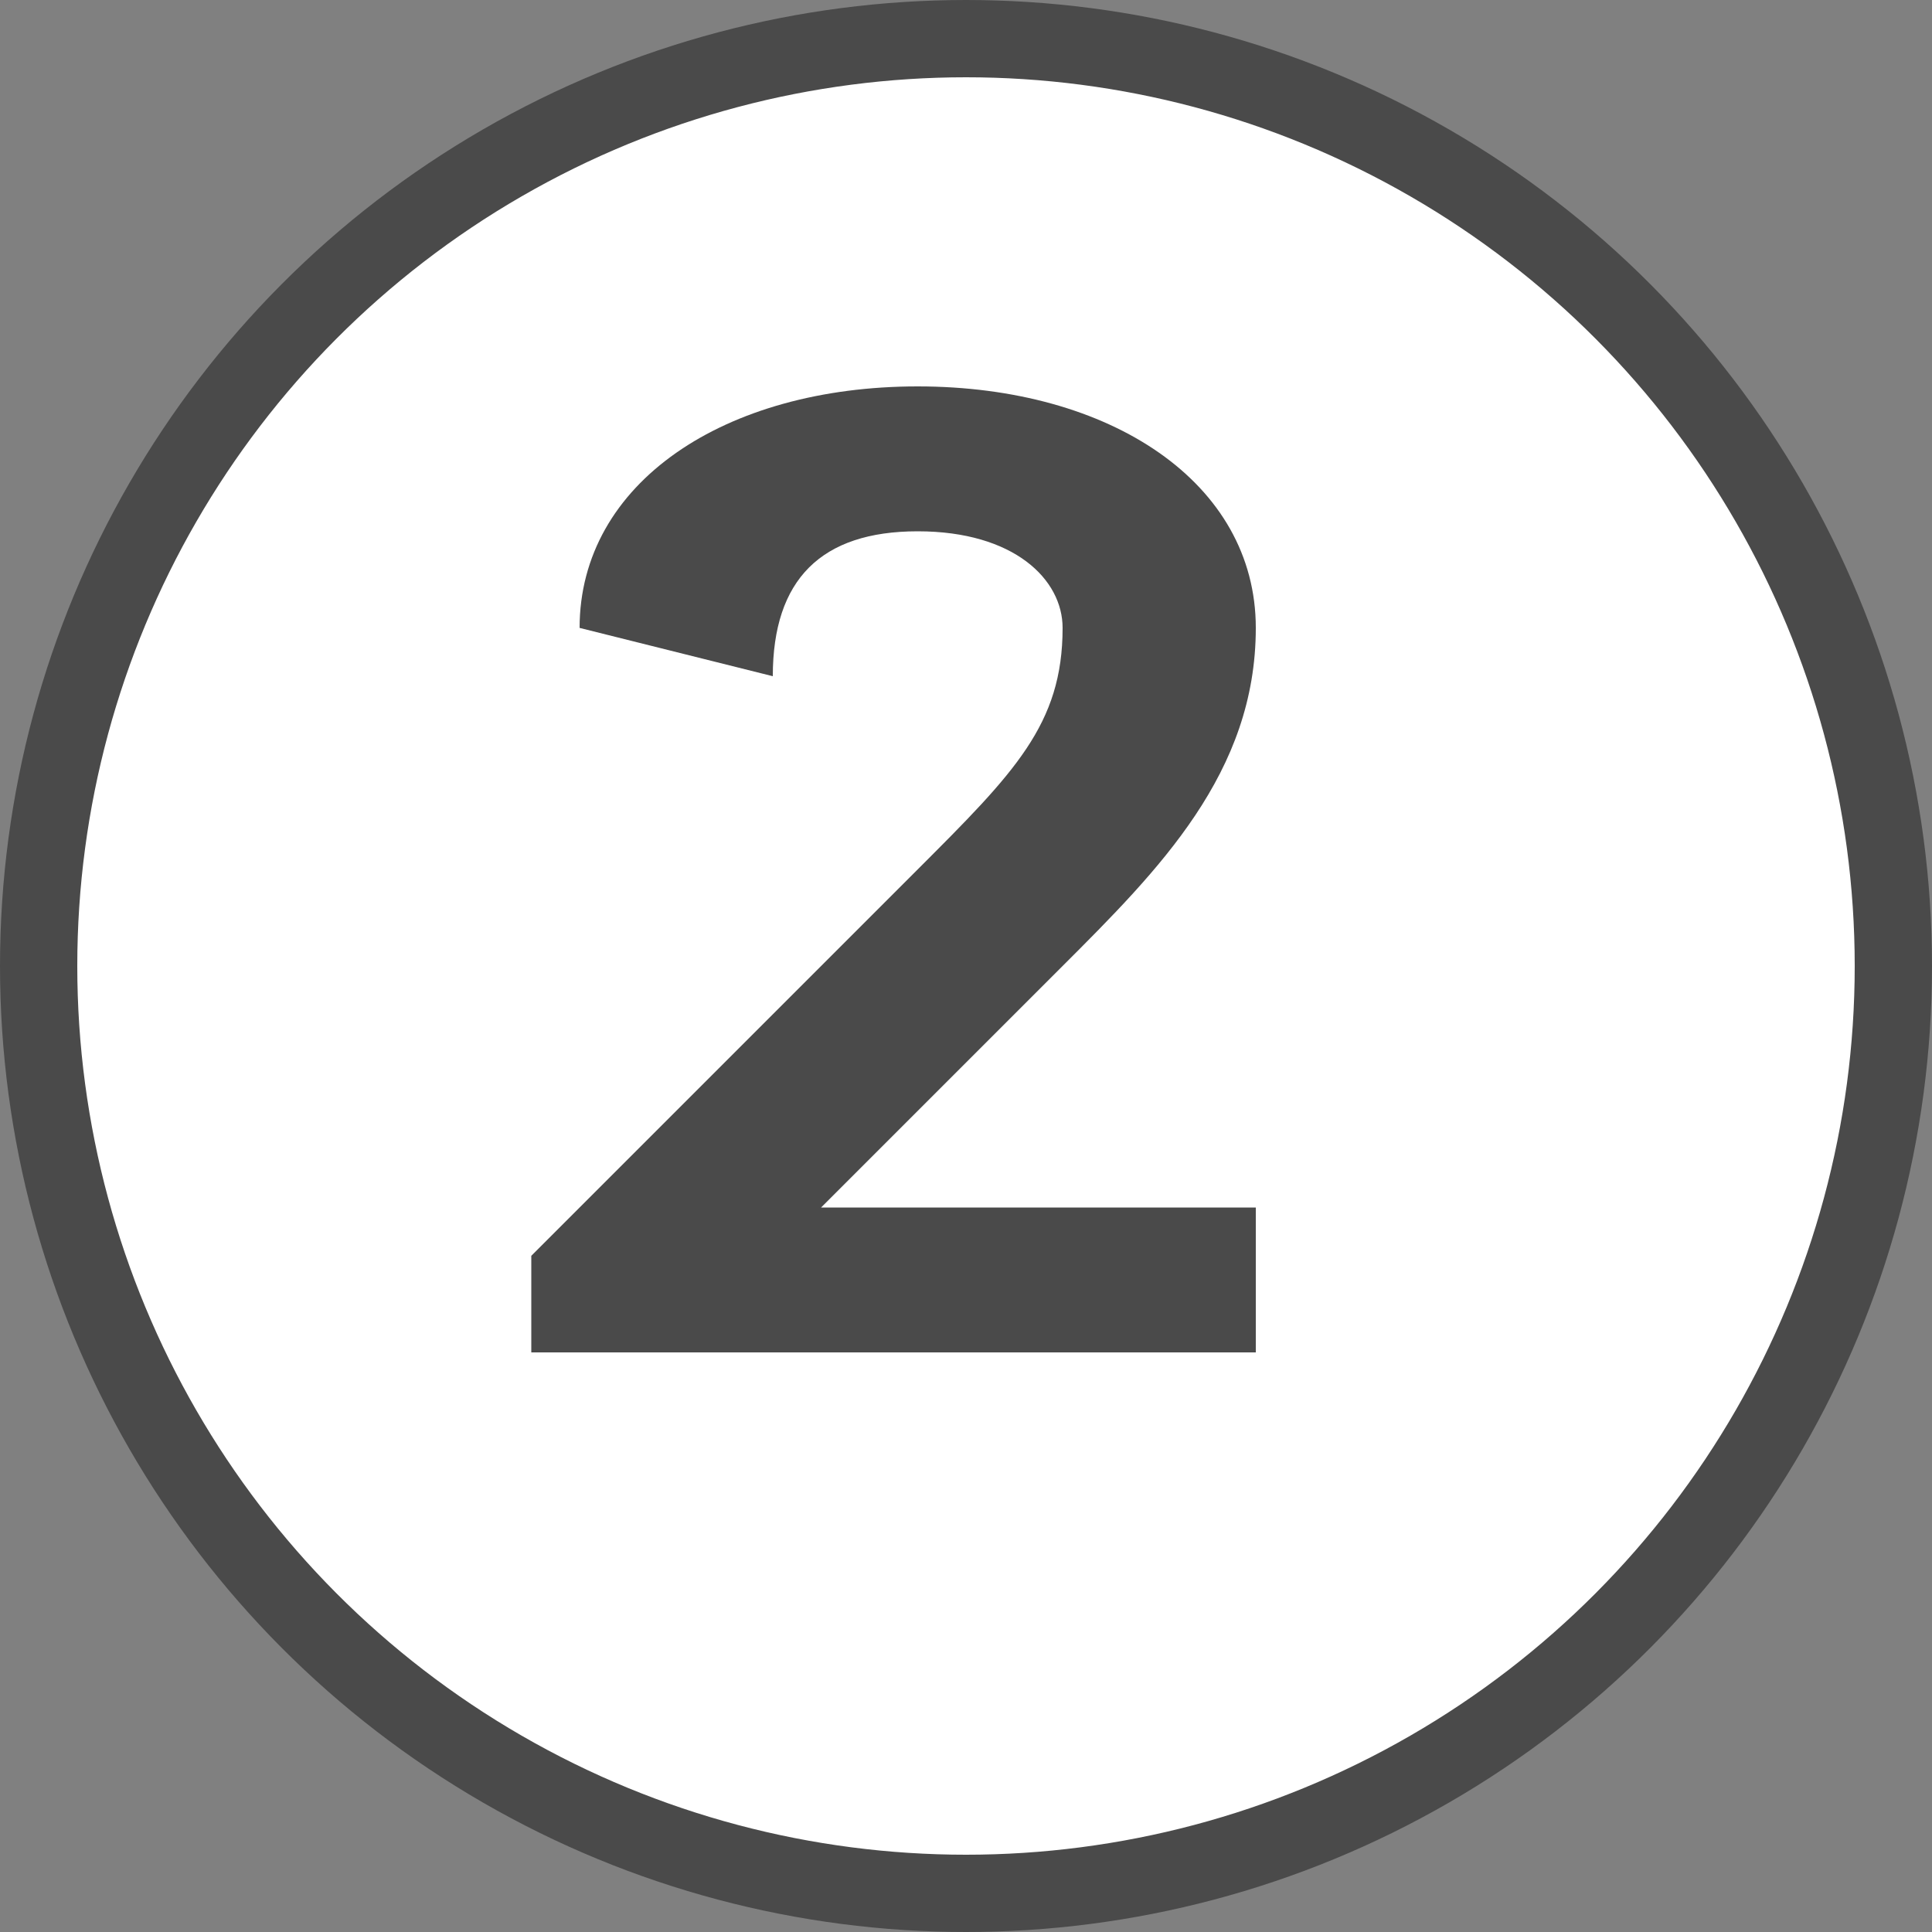
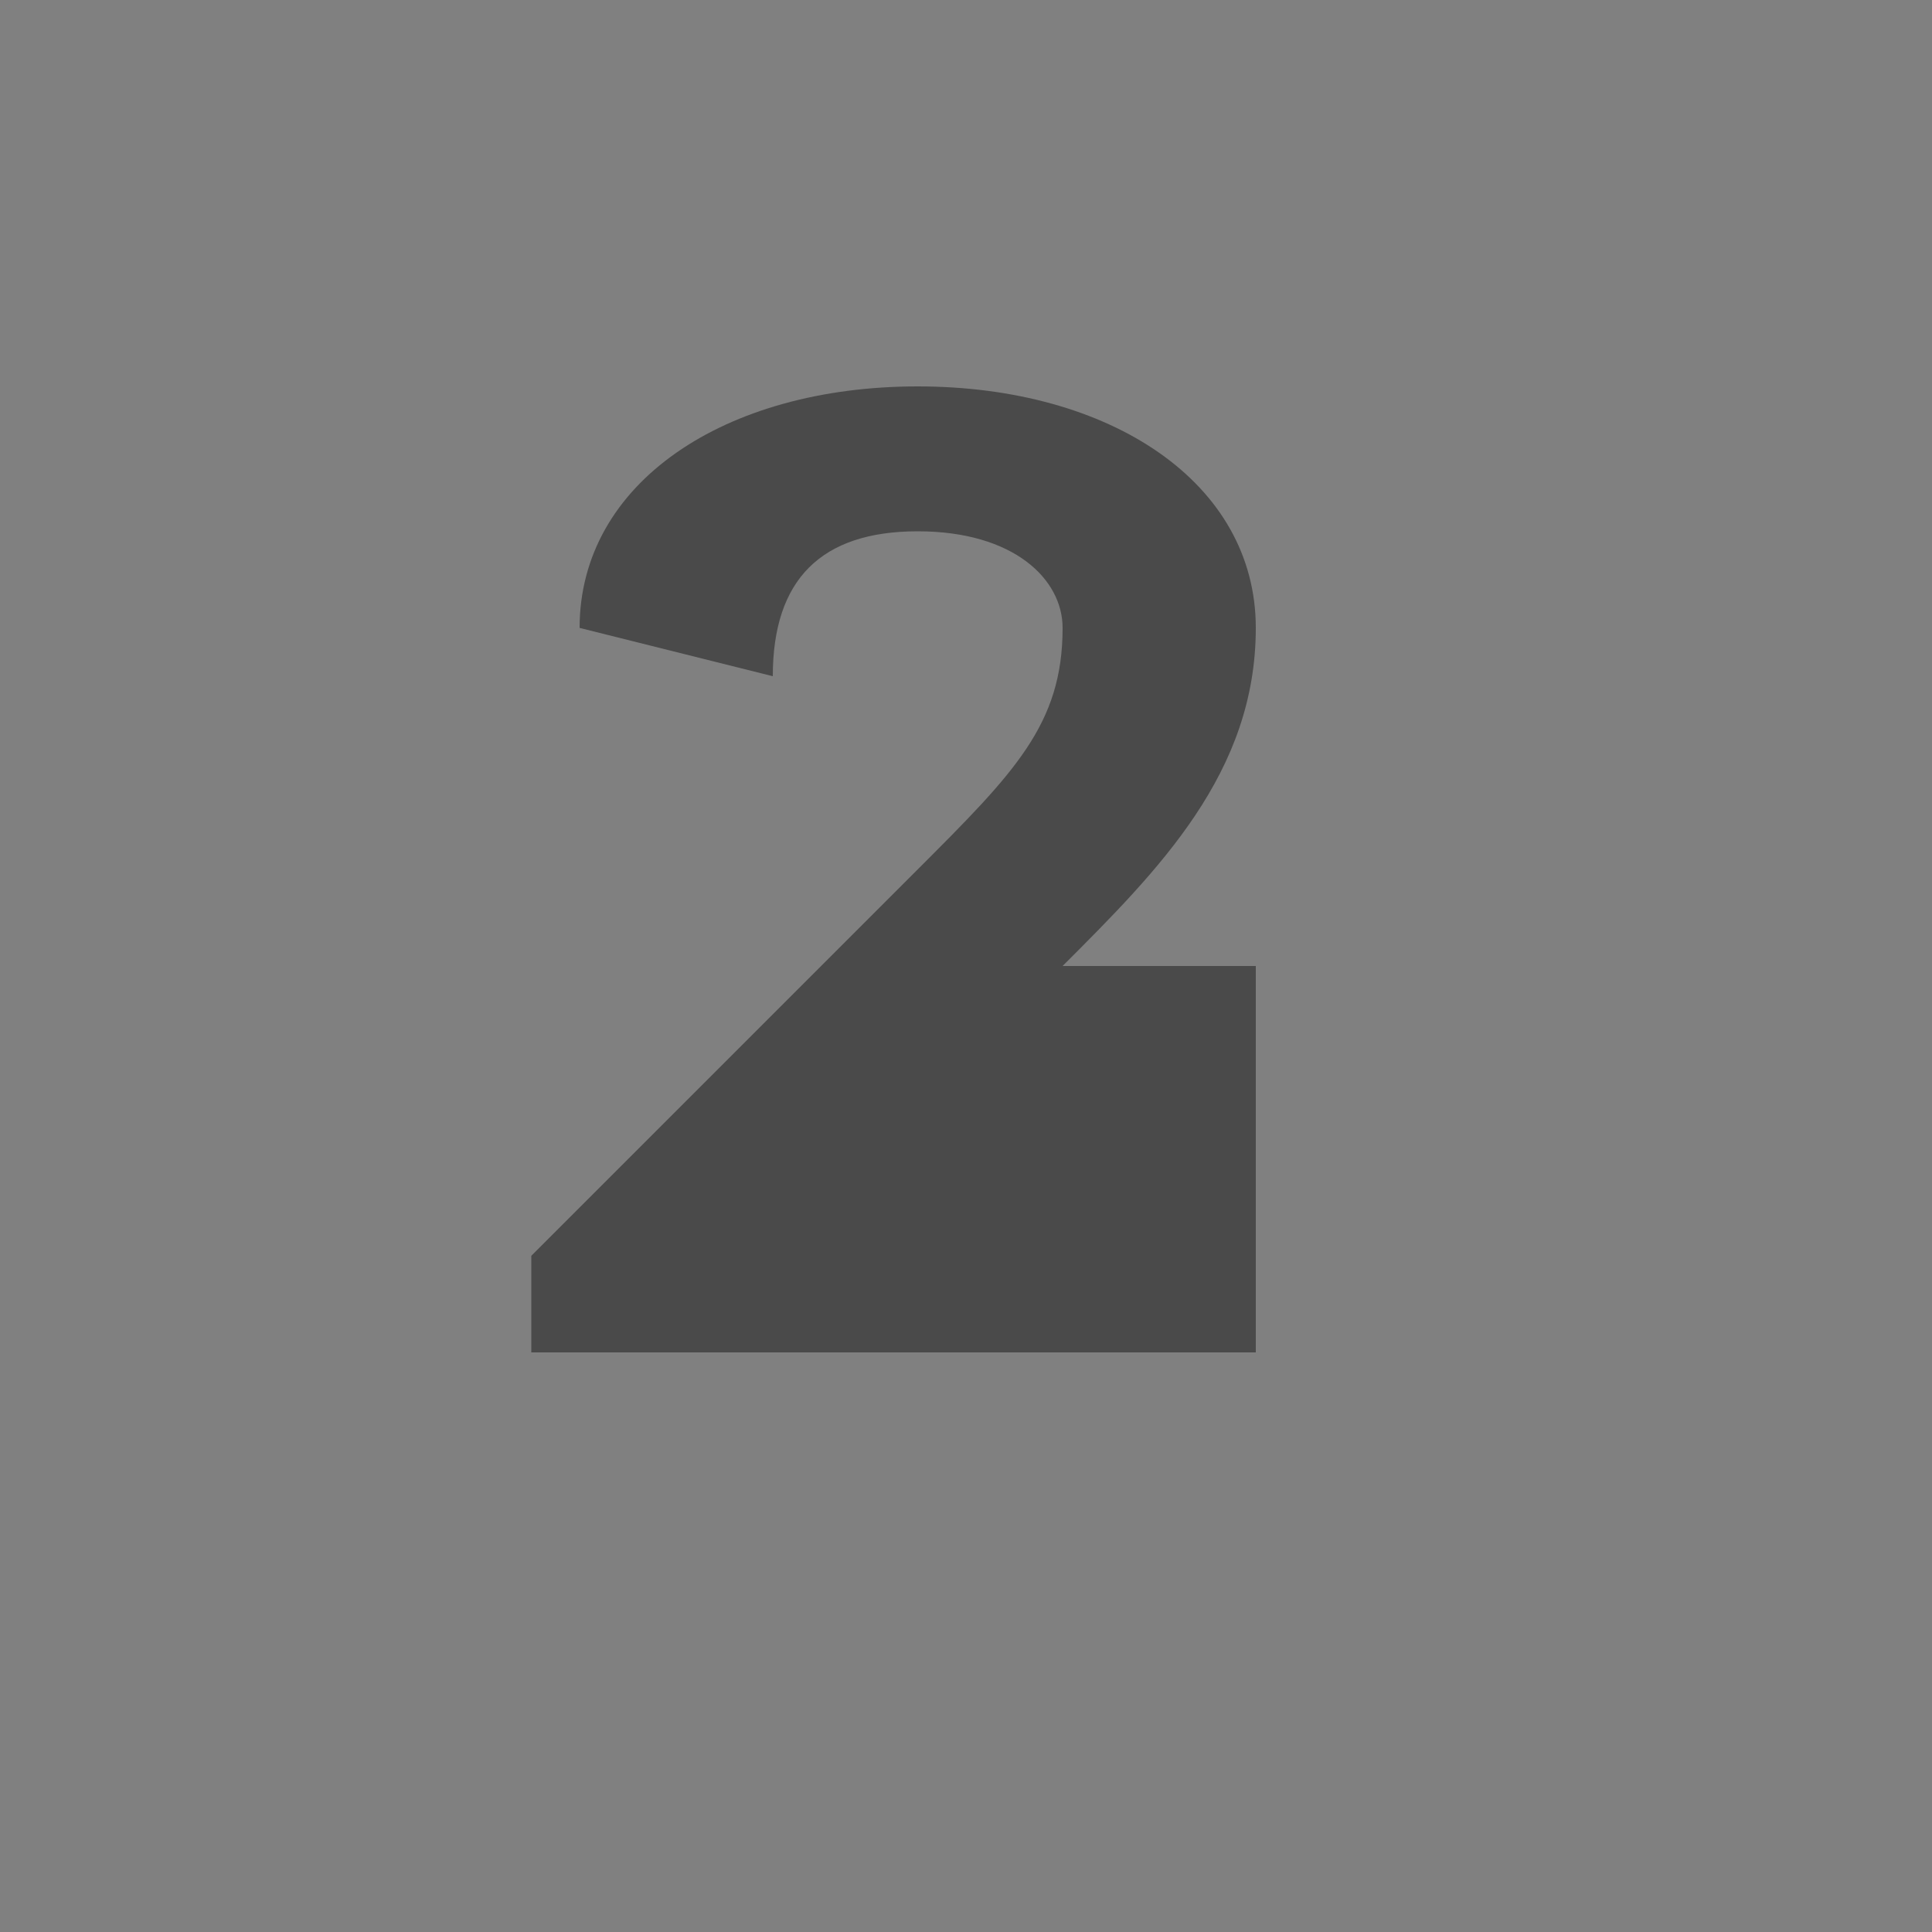
<svg xmlns="http://www.w3.org/2000/svg" viewBox="0 0 200 200">
  <rect x="0" y="0" width="200" height="200" fill="#808080" stroke="none" />
-   <circle cx="100" cy="100" r="96" fill="white" stroke="#4A4A4A" stroke-width="8" />
-   <path d="M55 140V130L95 90C105 80 110 75 110 65C110 60 105 55 95 55C85 55 80 60 80 70L60 65C60 50 75 40 95 40C115 40 130 50 130 65C130 80 120 90 110 100L85 125H130V140H55Z" fill="#4A4A4A" />
+   <path d="M55 140V130L95 90C105 80 110 75 110 65C110 60 105 55 95 55C85 55 80 60 80 70L60 65C60 50 75 40 95 40C115 40 130 50 130 65C130 80 120 90 110 100H130V140H55Z" fill="#4A4A4A" />
</svg>